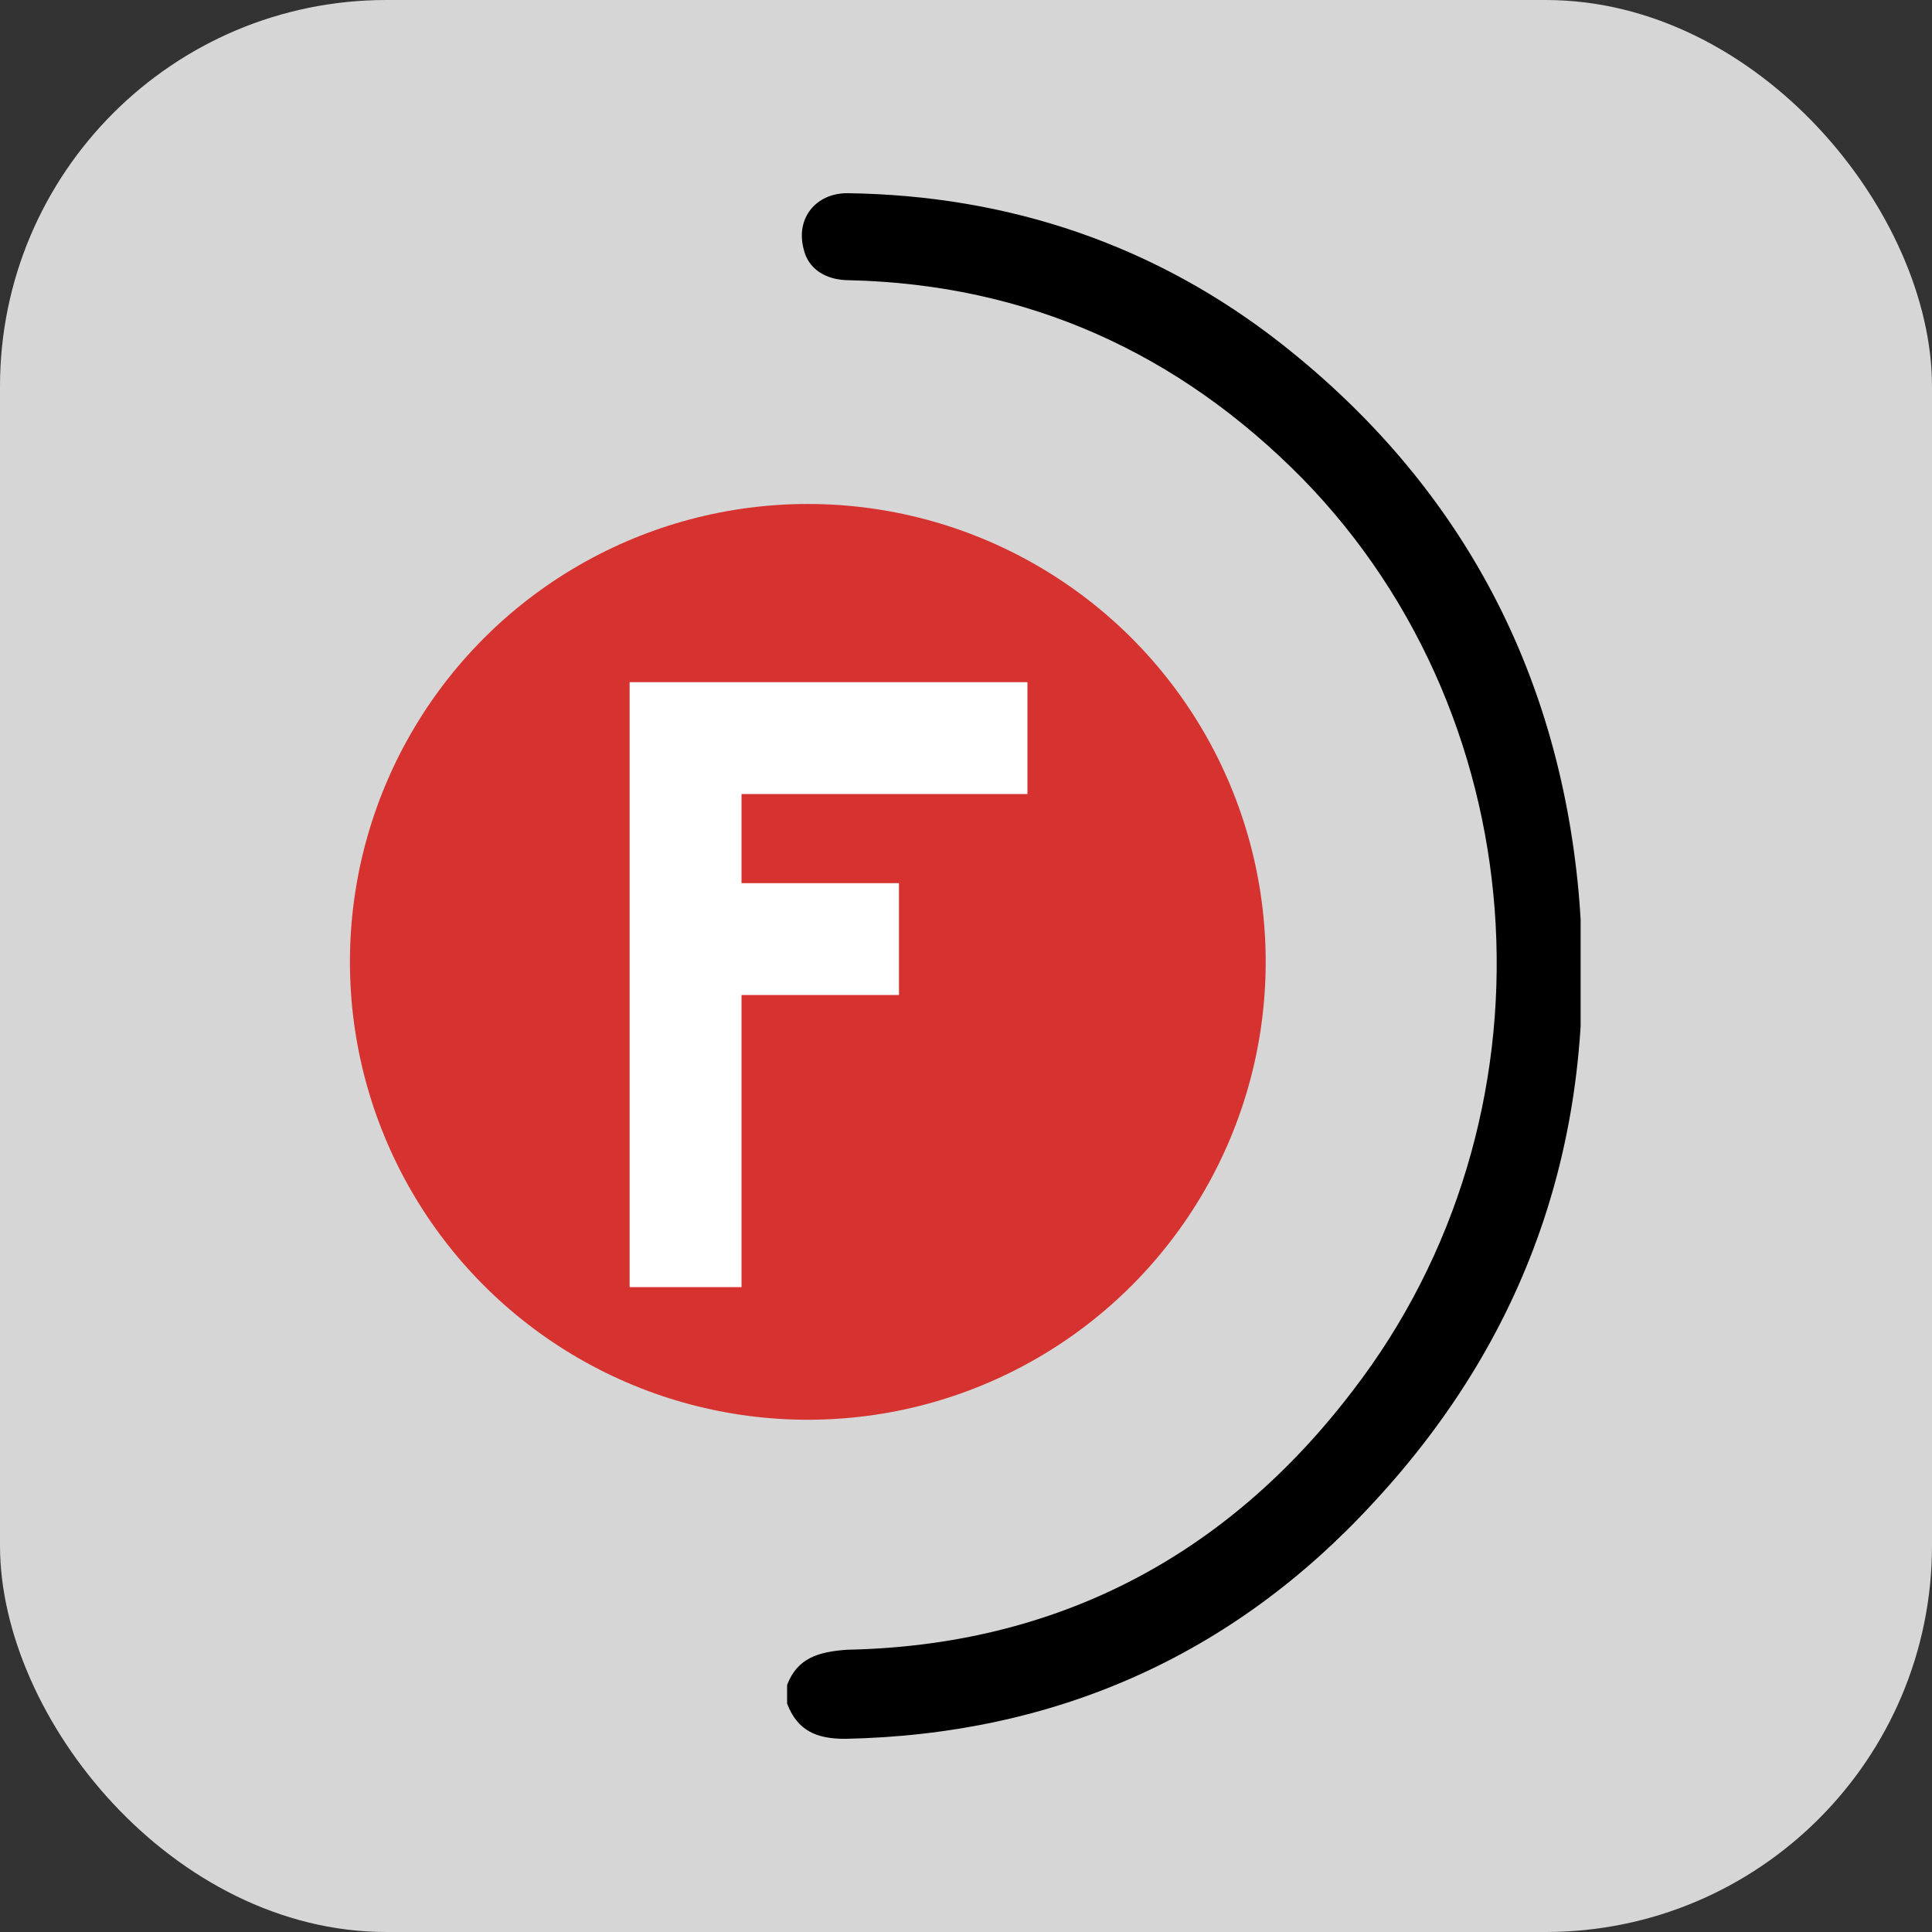
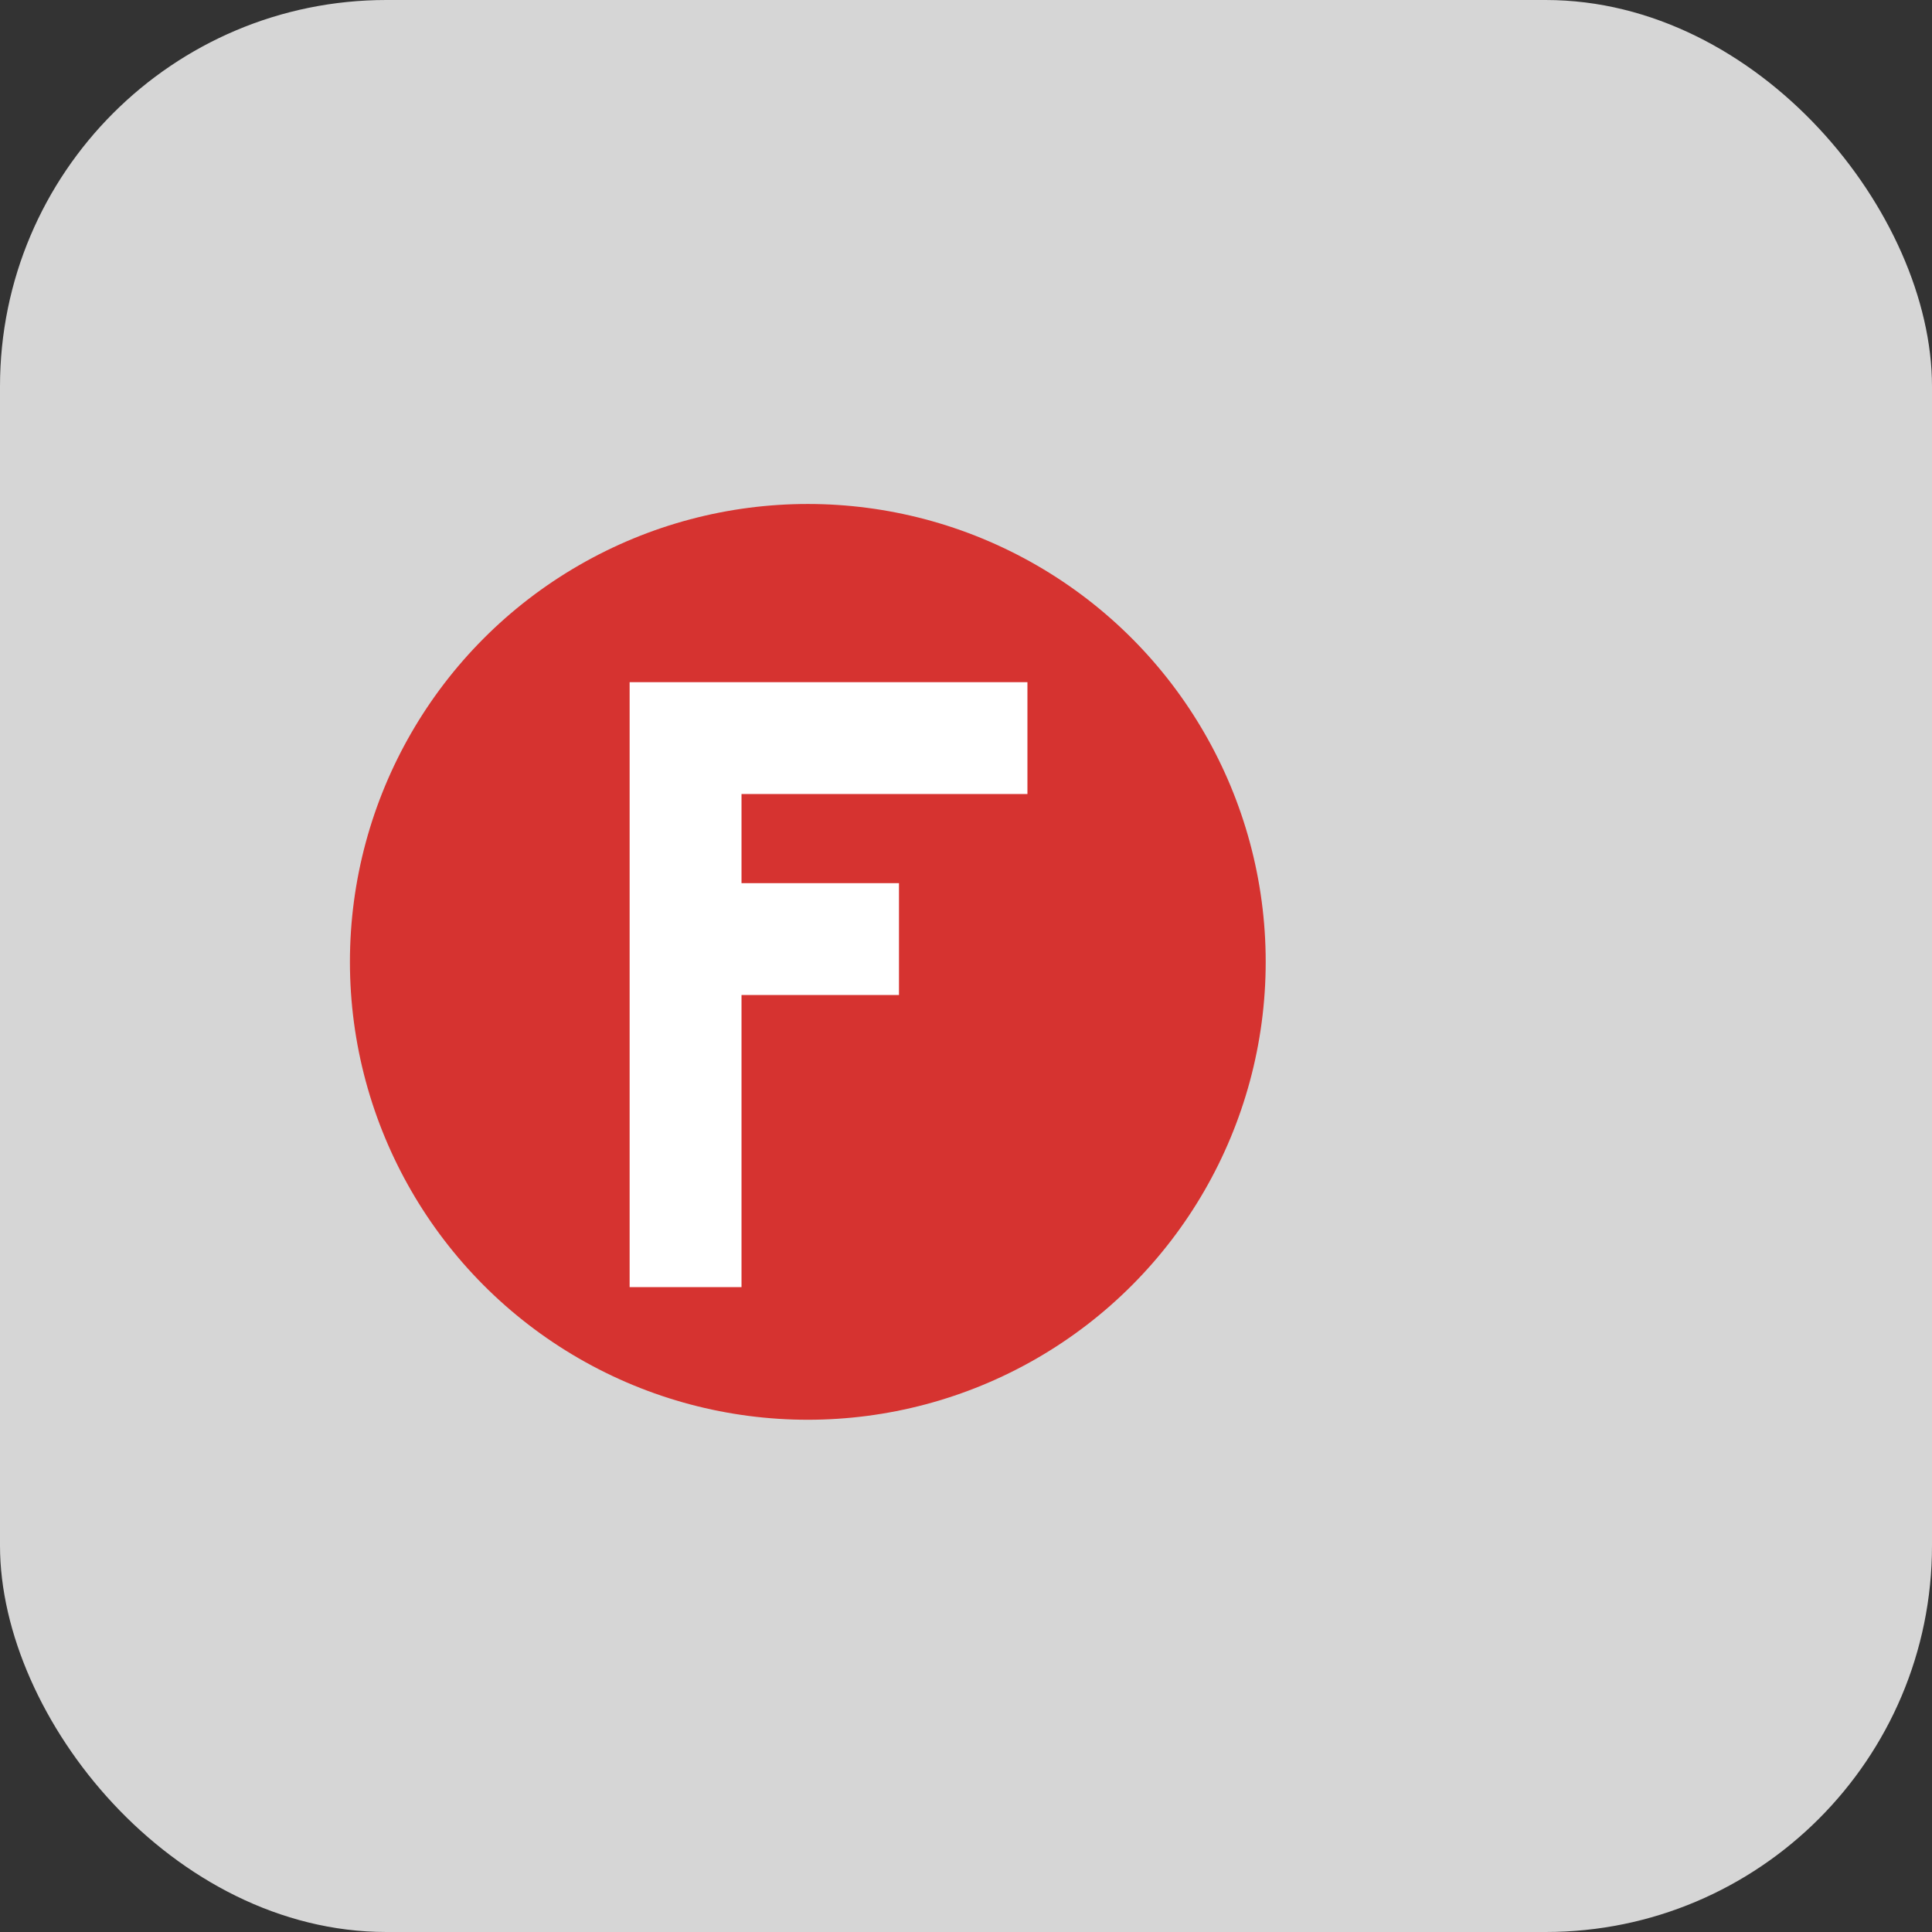
<svg xmlns="http://www.w3.org/2000/svg" version="1.1" width="1000" height="1000">
  <rect width="100%" height="100%" fill="#333333" stroke="none" />
  <rect width="1000" height="1000" rx="200" ry="200" fill="#d6d6d6" />
  <g transform="matrix(10.724,0,0,10.724,181.122,100)">
    <svg version="1.1" width="59.4" height="74.6">
      <svg version="1.1" id="Capa_1" x="0px" y="0px" viewBox="0 0 59.4 74.6" style="enable-background:new 0 0 59.4 74.6;" xml:space="preserve">
        <style type="text/css">
	.st0{fill:#D63330;}
	.st1{fill:#FFFFFF;}
</style>
        <g>
-           <path d="M21.1,72c0.5-1.3,1.5-1.6,2.9-1.7c10.1-0.2,18.3-4.5,24.4-12.5c10.1-13.1,9.1-32.2-2.4-44C40,7.7,32.7,4.4,24.1,4.2   c-1.2,0-2-0.6-2.2-1.5C21.5,1.2,22.5,0,24,0c7.8,0.1,14.9,2.5,21,7.3c8.5,6.7,13.3,15.6,14.3,26.4c1,11.3-2.2,21.2-9.9,29.5   c-6.8,7.4-15.4,11.2-25.5,11.4c-1.4,0-2.3-0.4-2.8-1.7C21.1,72.6,21.1,72.3,21.1,72z" />
-         </g>
+           </g>
        <circle class="st0" cx="22.1" cy="37.1" r="22.1" />
        <g>
          <g>
            <path class="st1" d="M13.5,52.8V23.6h19.2V29H18.9v4.3h7.6v5.4h-7.6v14.1H13.5z" />
          </g>
        </g>
      </svg>
    </svg>
  </g>
</svg>